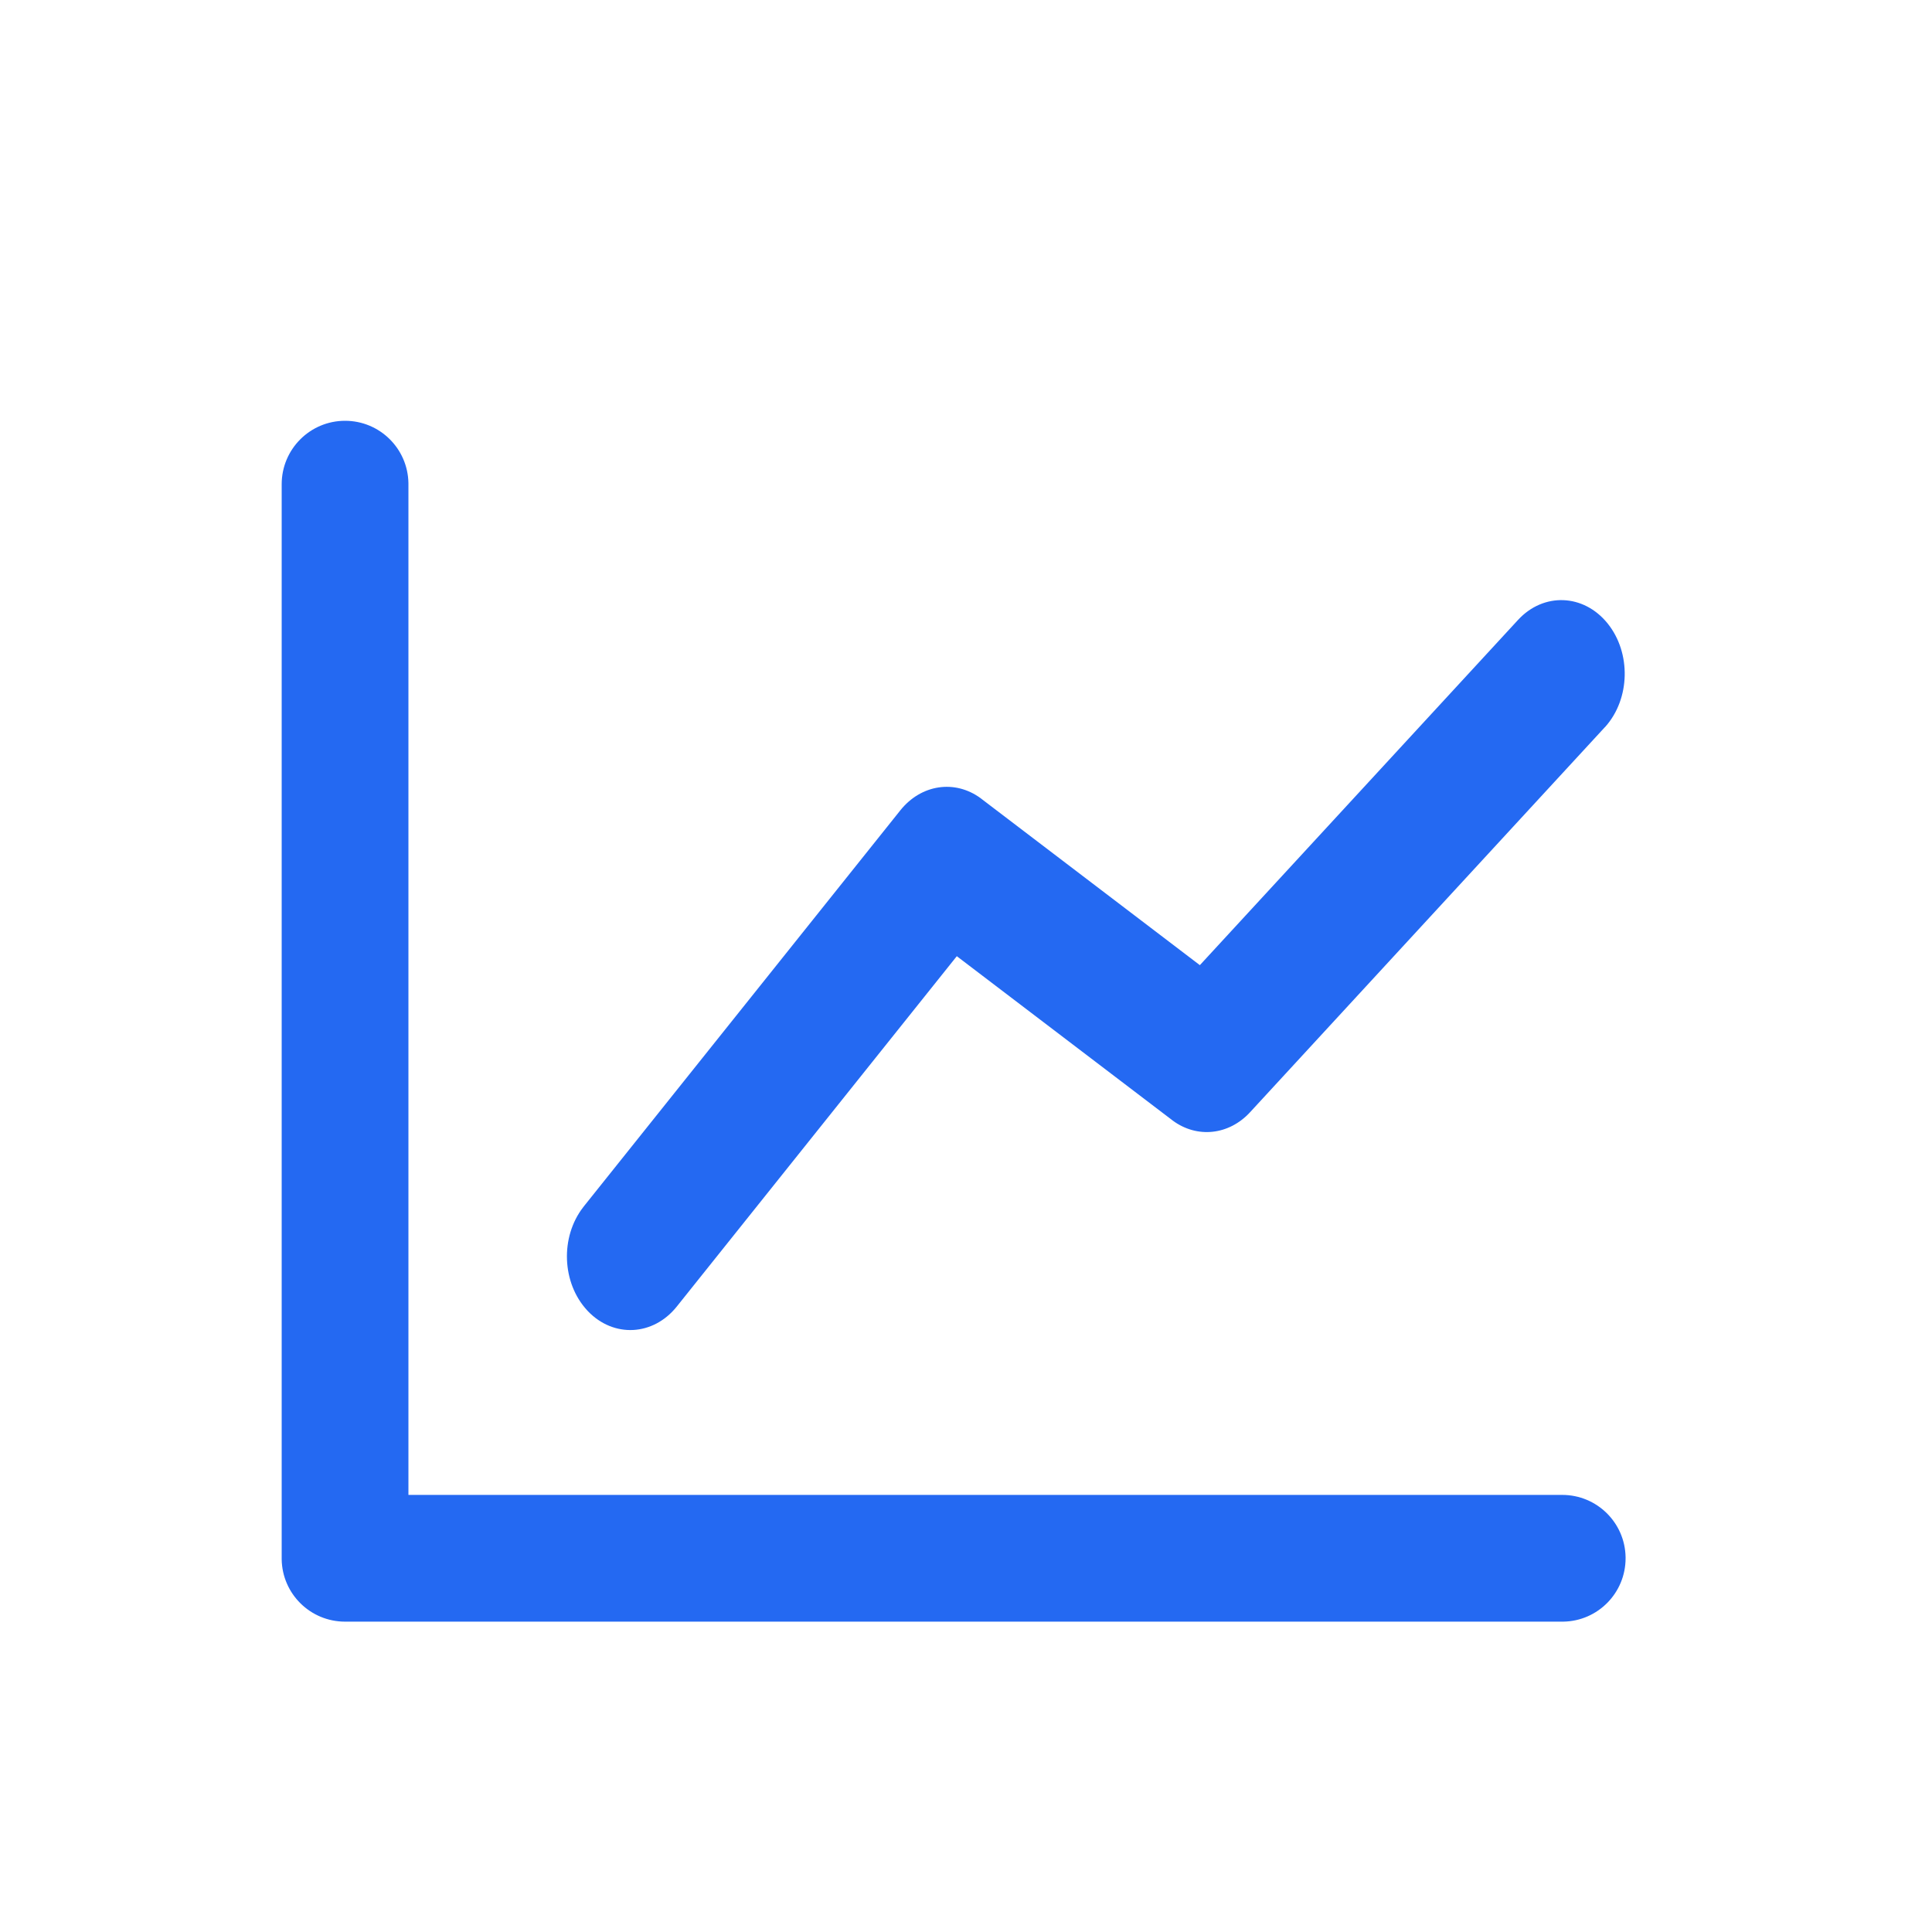
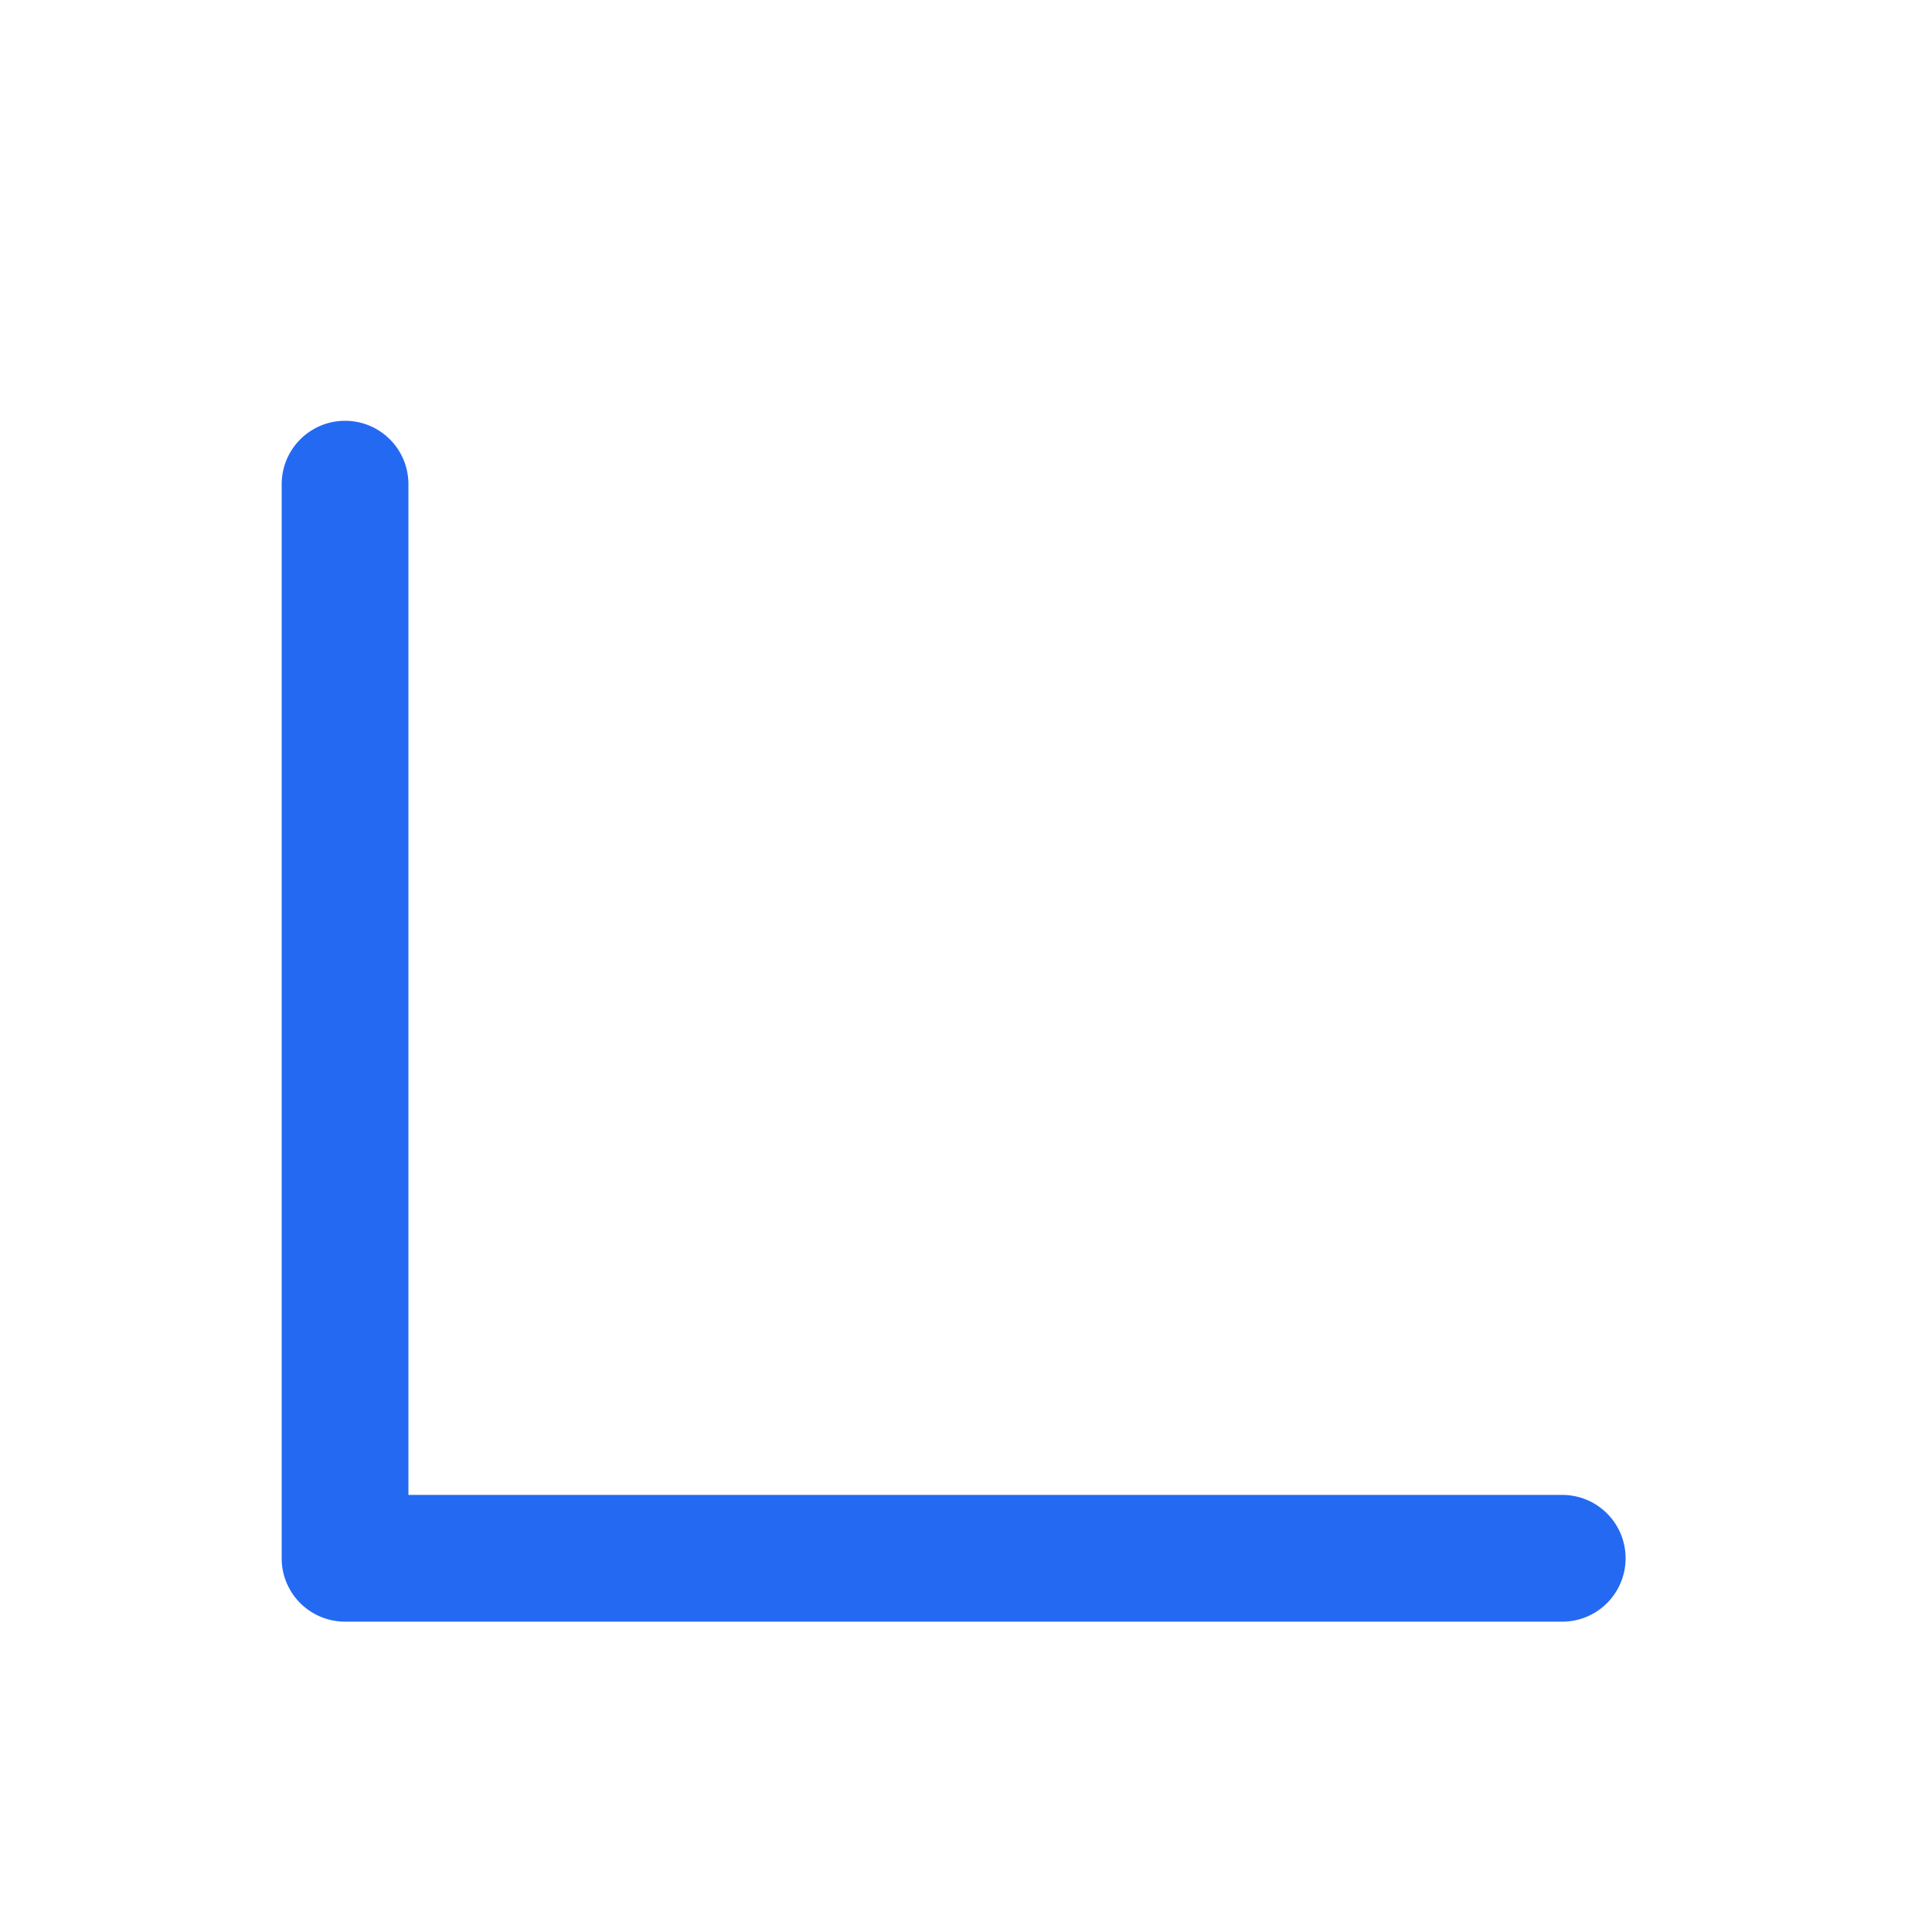
<svg xmlns="http://www.w3.org/2000/svg" width="25px" height="25px" viewBox="0 0 25 25" version="1.1">
  <title>jrxc_icon_fays_01</title>
  <g id="2022-新增" stroke="none" stroke-width="1" fill="none" fill-rule="evenodd">
    <g id="解决方案-金融信创解决方案" transform="translate(-398, -2705)" fill="#2469F2" fill-rule="nonzero">
      <g id="编组-36" transform="translate(359.5, 2467.5)">
        <g id="编组-18" transform="translate(0, 203)">
          <g id="编组-四项优势" transform="translate(2, 0)">
            <g id="编组-5" transform="translate(24.063, 22)">
              <g id="提升" transform="translate(12.437, 13)">
-                 <rect id="矩形" opacity="0" x="0.563" y="0" width="24" height="24" />
-                 <path d="M19.643,7.522 C19.974,7.163 20.493,7.183 20.803,7.568 C21.109,7.949 21.095,8.543 20.773,8.904 L20.763,8.914 L16.175,13.893 C15.902,14.189 15.49,14.233 15.175,14 L15.166,13.993 L12.381,11.873 L8.758,16.406 C8.453,16.788 7.941,16.814 7.608,16.467 L7.598,16.456 C7.27,16.102 7.247,15.508 7.546,15.122 L7.555,15.11 L11.65,9.986 C11.919,9.649 12.357,9.584 12.691,9.83 L12.701,9.838 L15.526,11.989 L19.643,7.522 Z" id="路径" />
-                 <path d="M4.465,4.945 C4.914,4.945 5.278,5.305 5.285,5.752 L5.285,5.766 L5.285,18.844 L20.215,18.844 C20.664,18.844 21.028,19.204 21.035,19.65 L21.035,19.664 C21.035,20.113 20.675,20.477 20.229,20.484 L4.465,20.484 C4.016,20.484 3.652,20.124 3.645,19.678 L3.645,5.766 C3.645,5.313 4.012,4.945 4.465,4.945 Z" id="路径" />
+                 <path d="M4.465,4.945 C4.914,4.945 5.278,5.305 5.285,5.752 L5.285,5.766 L5.285,18.844 L20.215,18.844 C20.664,18.844 21.028,19.204 21.035,19.65 L21.035,19.664 C21.035,20.113 20.675,20.477 20.229,20.484 L4.465,20.484 C4.016,20.484 3.652,20.124 3.645,19.678 L3.645,5.766 C3.645,5.313 4.012,4.945 4.465,4.945 " id="路径" />
              </g>
            </g>
          </g>
        </g>
      </g>
    </g>
  </g>
</svg>